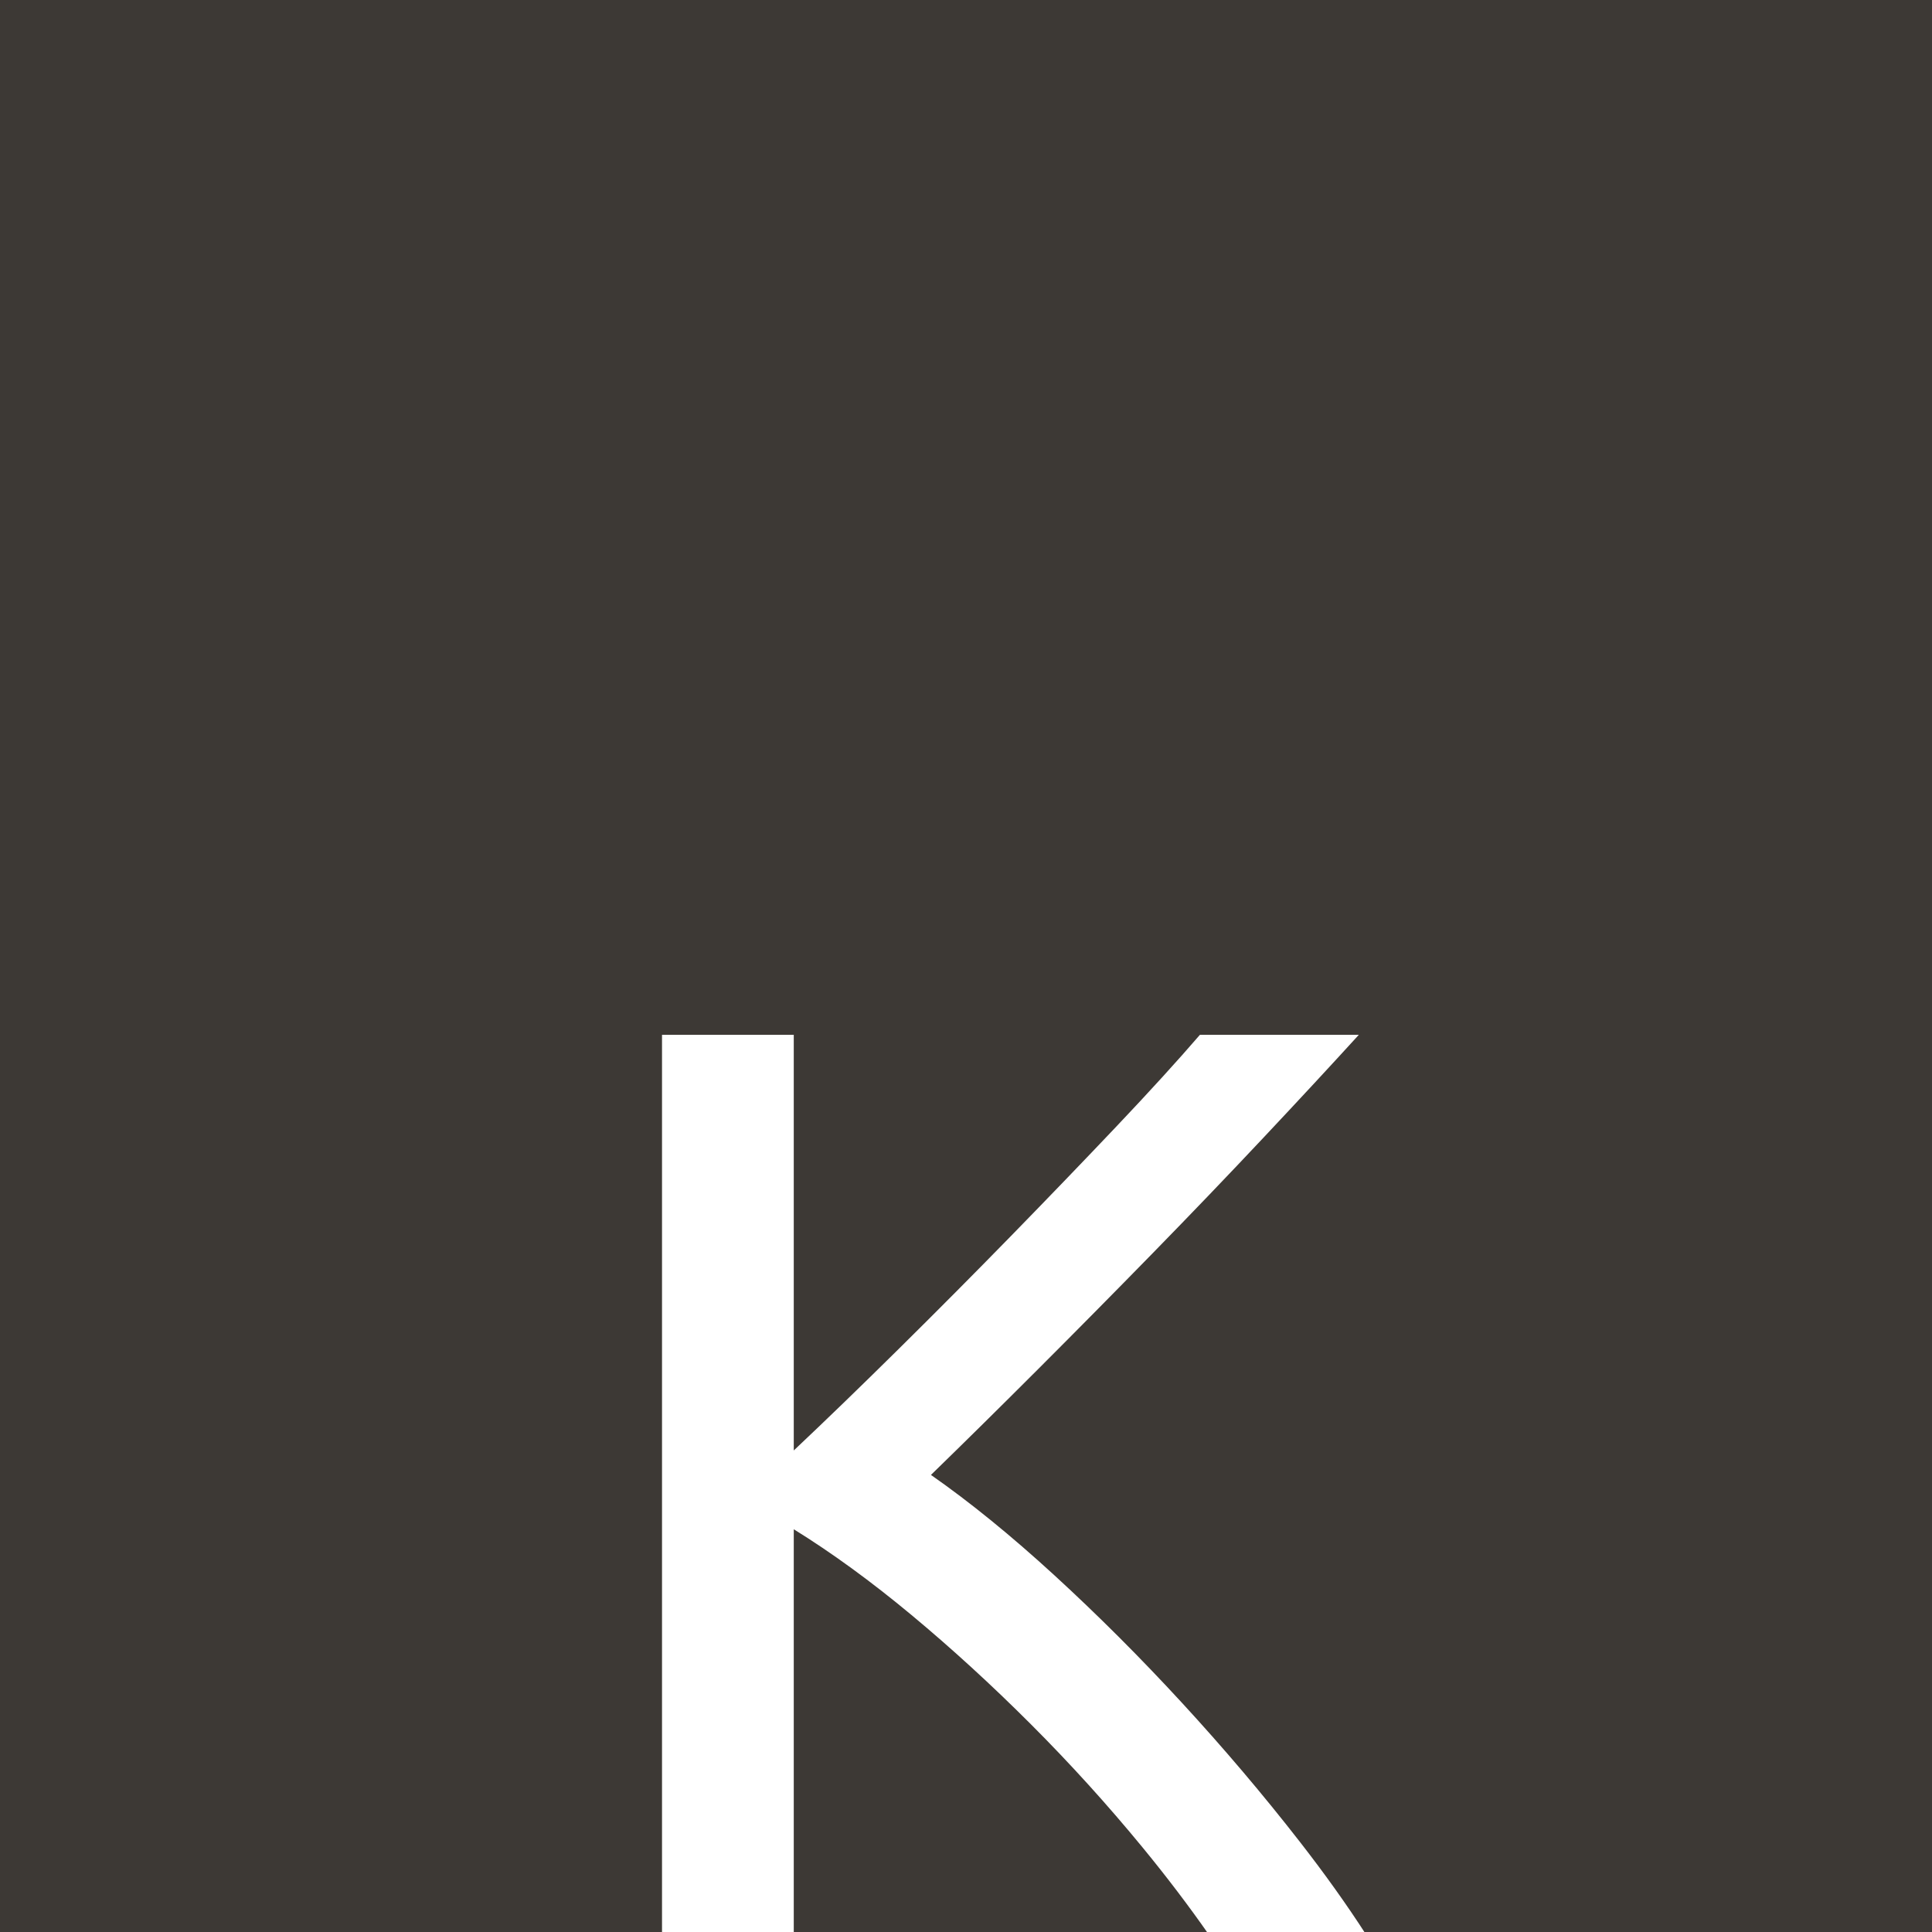
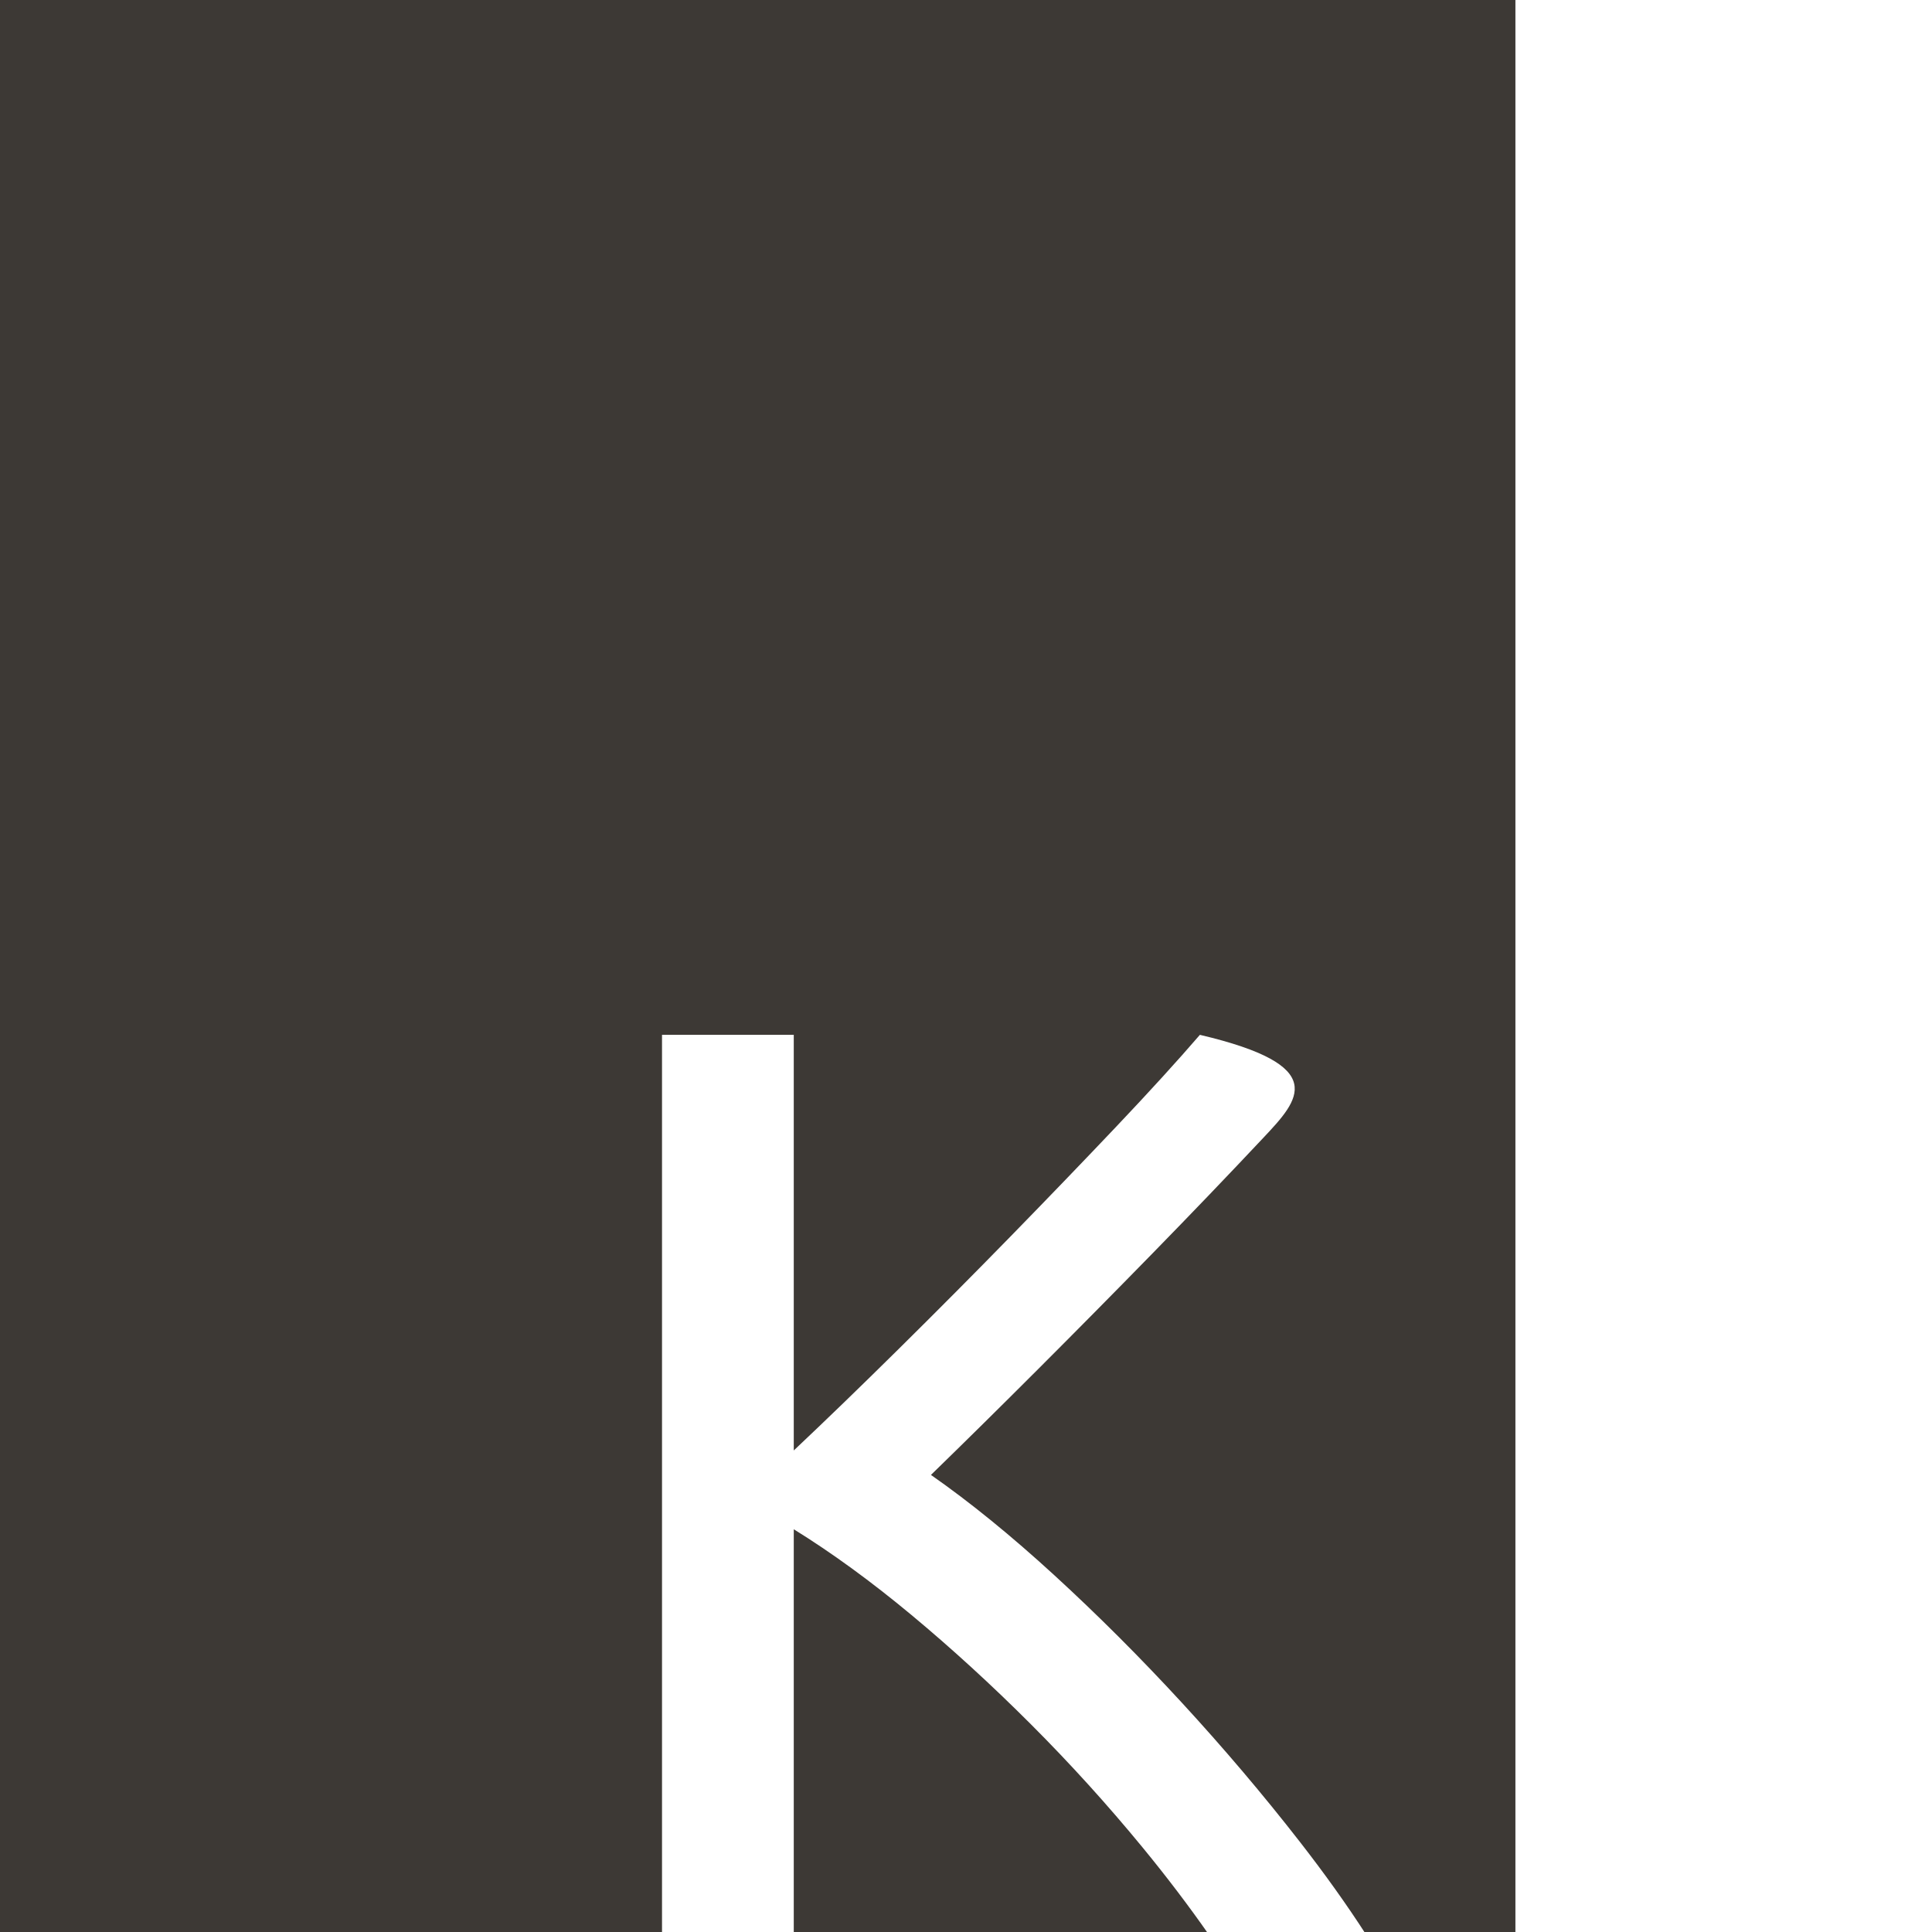
<svg xmlns="http://www.w3.org/2000/svg" version="1.1" width="1080" height="1080" viewBox="0 0 1080 1080" xml:space="preserve">
  <desc>Created with Fabric.js 5.2.4</desc>
  <defs>
</defs>
  <g transform="matrix(1 0 0 1 540 540)" id="2e295f26-1160-4af2-a7ff-b67553d57331">
    <rect style="stroke: none; stroke-width: 1; stroke-dasharray: none; stroke-linecap: butt; stroke-dashoffset: 0; stroke-linejoin: miter; stroke-miterlimit: 4; fill: rgb(255,255,255); fill-rule: nonzero; opacity: 1; visibility: hidden;" vector-effect="non-scaling-stroke" x="-540" y="-540" rx="0" ry="0" width="1080" height="1080" />
  </g>
  <g transform="matrix(1 0 0 1 540 540)" id="c3cab51b-b3a4-4ea1-bf86-ce9b57c6e7de">
</g>
  <g transform="matrix(6.83 0 0 6.83 573.94 538.71)">
-     <path style="stroke: none; stroke-width: 1; stroke-dasharray: none; stroke-linecap: butt; stroke-dashoffset: 0; stroke-linejoin: miter; stroke-miterlimit: 10; fill: rgb(61,57,53); fill-rule: evenodd; opacity: 1;" vector-effect="non-scaling-stroke" transform=" translate(-275, -194.49)" d="M 235.002 115 L 235.002 273.971 L 245.151 273.971 L 245.151 200.313 L 255.934 200.313 L 255.934 234.331 C 258.528 231.885 261.382 229.124 264.494 226.049 C 267.607 222.973 270.683 219.879 273.722 216.766 C 276.76 213.653 279.632 210.67 282.337 207.817 C 285.042 204.963 287.321 202.462 289.174 200.313 L 302.181 200.313 C 299.884 202.833 297.29 205.63 294.399 208.706 C 291.509 211.782 288.489 214.932 285.339 218.156 C 282.189 221.38 279.058 224.548 275.945 227.661 C 272.832 230.773 269.905 233.664 267.162 236.332 C 270.349 238.555 273.722 241.298 277.279 244.559 C 280.836 247.82 284.32 251.303 287.729 255.008 C 291.138 258.714 294.344 262.494 297.345 266.348 C 299.391 268.975 301.205 271.516 302.786 273.971 L 314.998 273.971 L 314.998 115 z M 289.916 273.971 C 288.265 271.605 286.461 269.231 284.505 266.848 C 281.615 263.328 278.557 259.956 275.334 256.732 C 272.11 253.508 268.849 250.525 265.551 247.782 C 262.252 245.04 259.047 242.706 255.934 240.779 L 255.934 273.971 z" stroke-linecap="round" />
+     <path style="stroke: none; stroke-width: 1; stroke-dasharray: none; stroke-linecap: butt; stroke-dashoffset: 0; stroke-linejoin: miter; stroke-miterlimit: 10; fill: rgb(61,57,53); fill-rule: evenodd; opacity: 1;" vector-effect="non-scaling-stroke" transform=" translate(-275, -194.49)" d="M 235.002 115 L 235.002 273.971 L 245.151 273.971 L 245.151 200.313 L 255.934 200.313 L 255.934 234.331 C 258.528 231.885 261.382 229.124 264.494 226.049 C 267.607 222.973 270.683 219.879 273.722 216.766 C 276.76 213.653 279.632 210.67 282.337 207.817 C 285.042 204.963 287.321 202.462 289.174 200.313 C 299.884 202.833 297.29 205.63 294.399 208.706 C 291.509 211.782 288.489 214.932 285.339 218.156 C 282.189 221.38 279.058 224.548 275.945 227.661 C 272.832 230.773 269.905 233.664 267.162 236.332 C 270.349 238.555 273.722 241.298 277.279 244.559 C 280.836 247.82 284.32 251.303 287.729 255.008 C 291.138 258.714 294.344 262.494 297.345 266.348 C 299.391 268.975 301.205 271.516 302.786 273.971 L 314.998 273.971 L 314.998 115 z M 289.916 273.971 C 288.265 271.605 286.461 269.231 284.505 266.848 C 281.615 263.328 278.557 259.956 275.334 256.732 C 272.11 253.508 268.849 250.525 265.551 247.782 C 262.252 245.04 259.047 242.706 255.934 240.779 L 255.934 273.971 z" stroke-linecap="round" />
  </g>
  <g transform="matrix(8.61 0 0 17.96 42.49 586.59)" id="2ec28980-051a-4890-874b-75b3d2bc6fa4">
    <rect style="stroke: rgb(61,57,53); stroke-width: 0; stroke-dasharray: none; stroke-linecap: butt; stroke-dashoffset: 0; stroke-linejoin: miter; stroke-miterlimit: 4; fill: rgb(61,57,53); fill-rule: nonzero; opacity: 1;" vector-effect="non-scaling-stroke" x="-33.084" y="-33.084" rx="0" ry="0" width="66.167" height="66.167" />
  </g>
  <g transform="matrix(8.61 0 0 17.96 1069.4 591.03)" id="2ec28980-051a-4890-874b-75b3d2bc6fa4">
-     <rect style="stroke: rgb(61,57,53); stroke-width: 0; stroke-dasharray: none; stroke-linecap: butt; stroke-dashoffset: 0; stroke-linejoin: miter; stroke-miterlimit: 4; fill: rgb(61,57,53); fill-rule: nonzero; opacity: 1;" vector-effect="non-scaling-stroke" x="-33.085" y="-33.085" rx="0" ry="0" width="66.17" height="66.17" />
-   </g>
+     </g>
</svg>